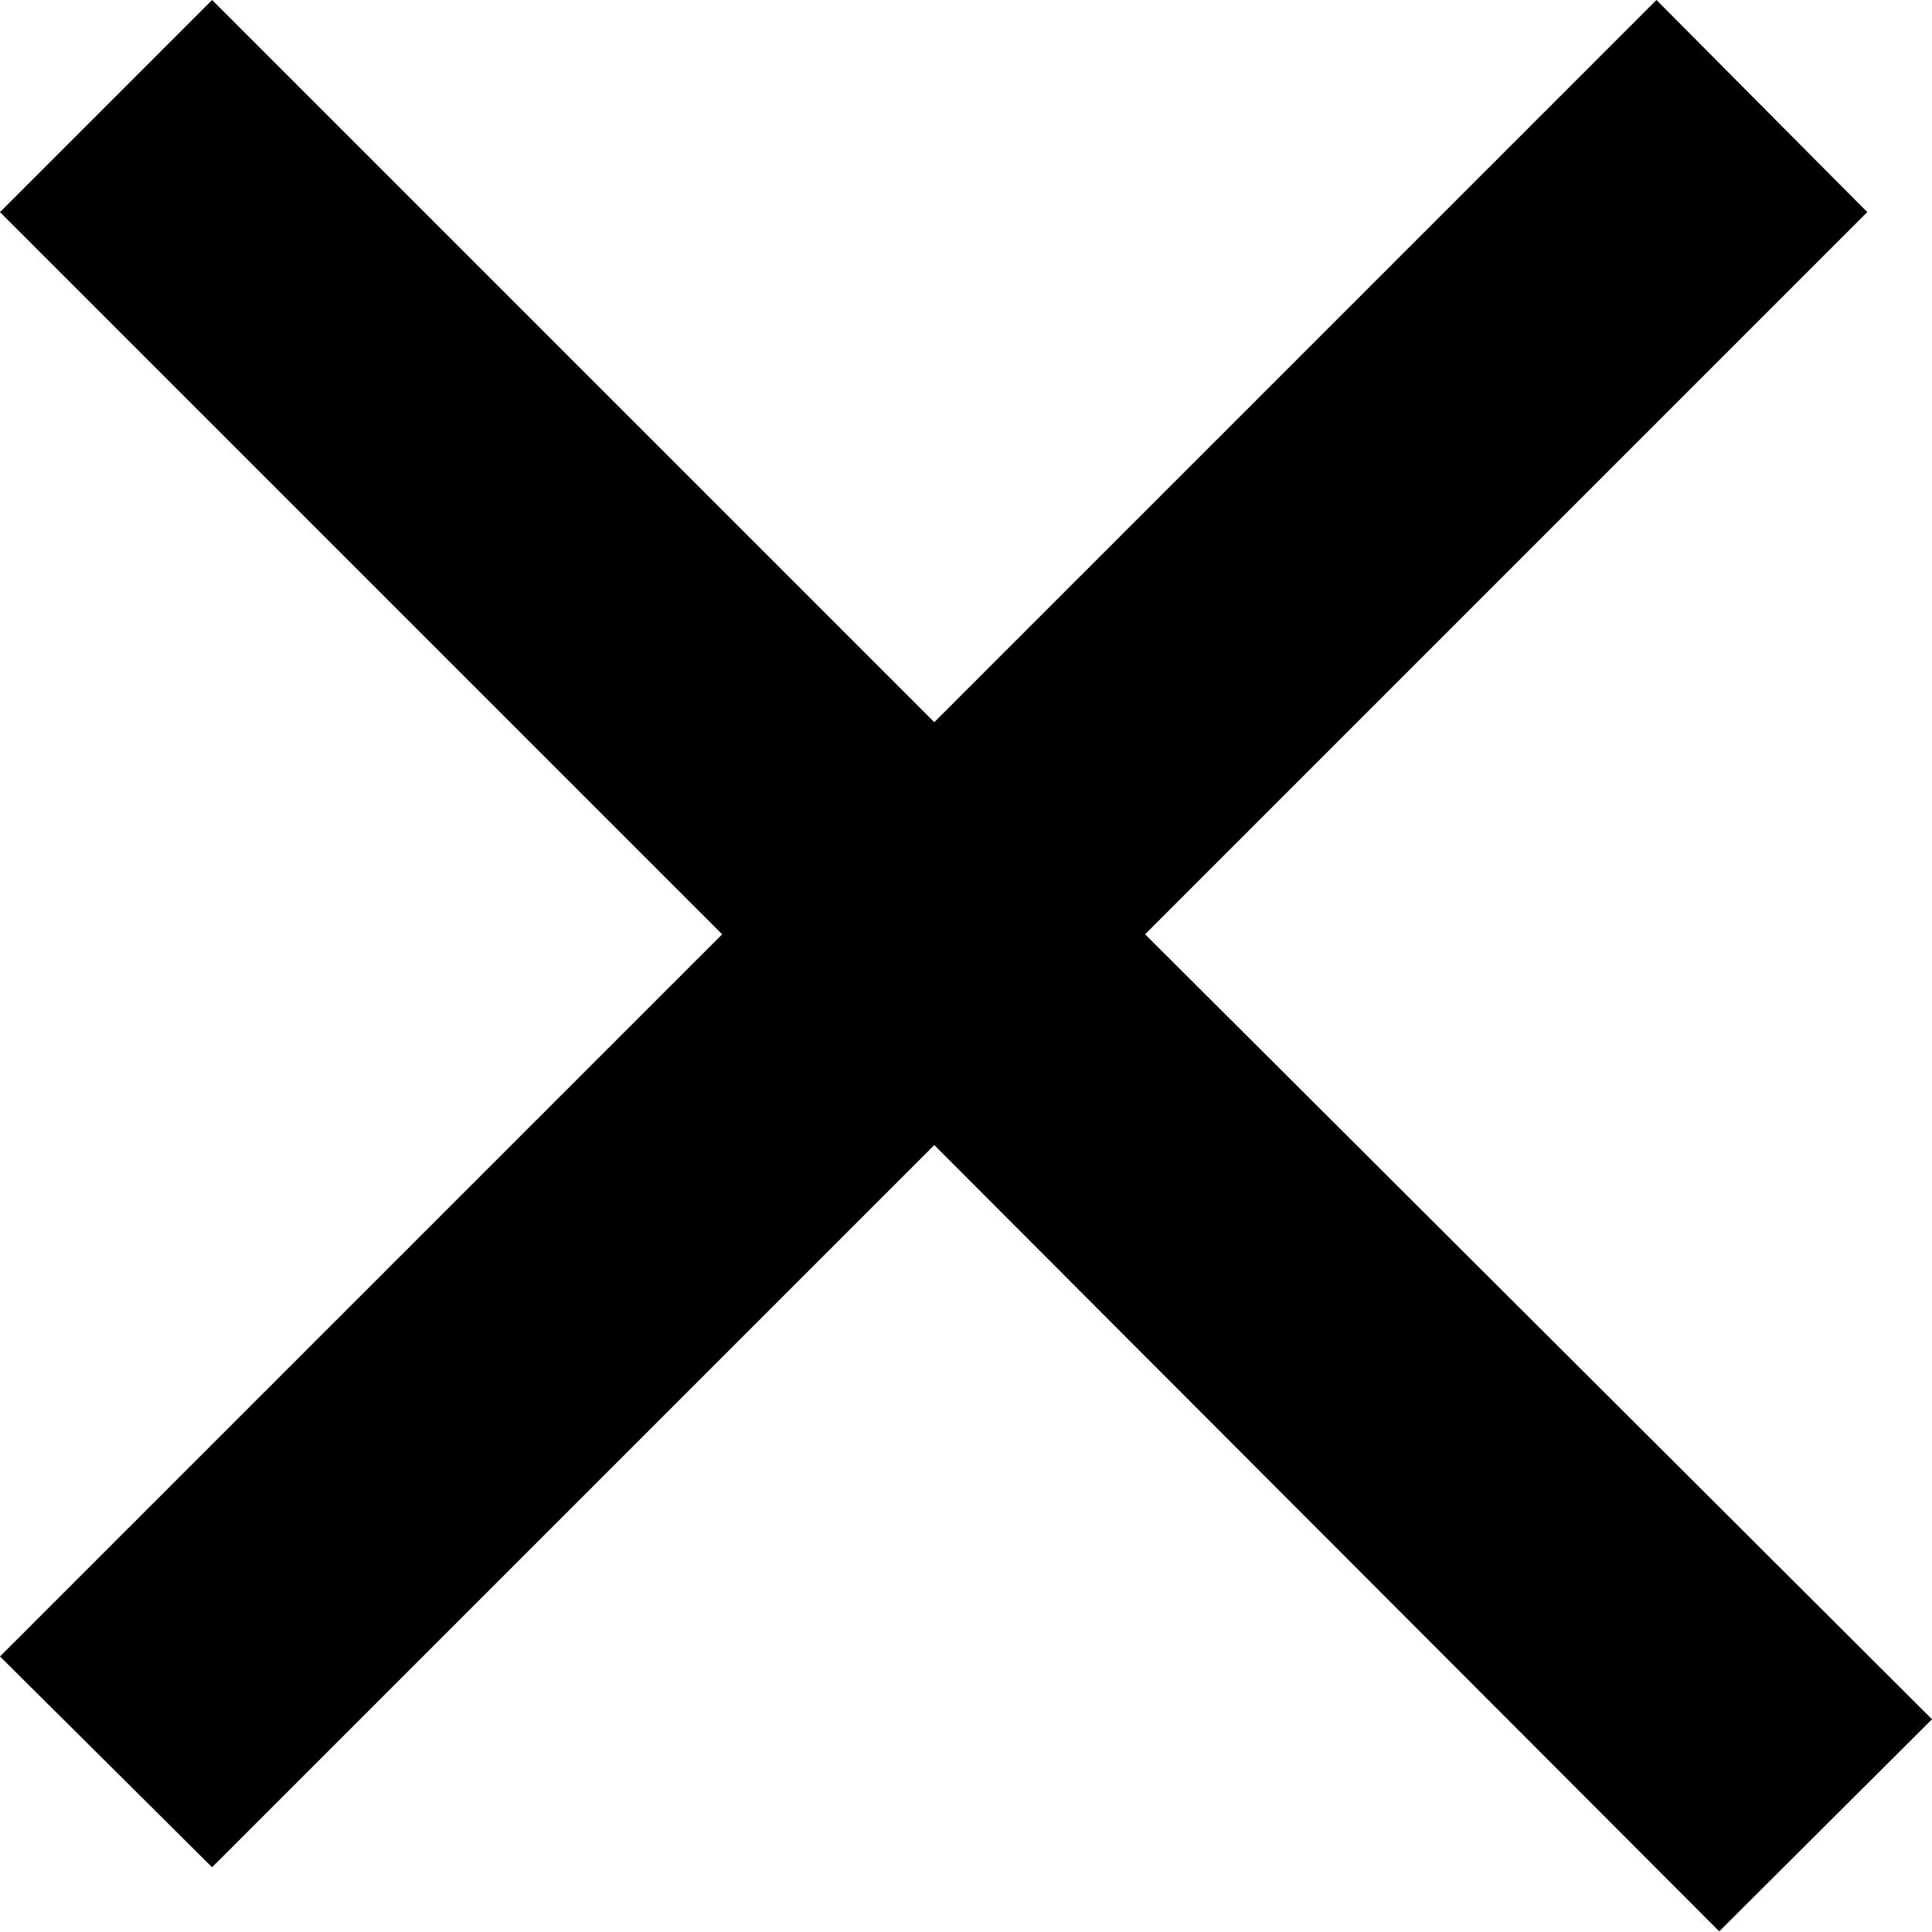
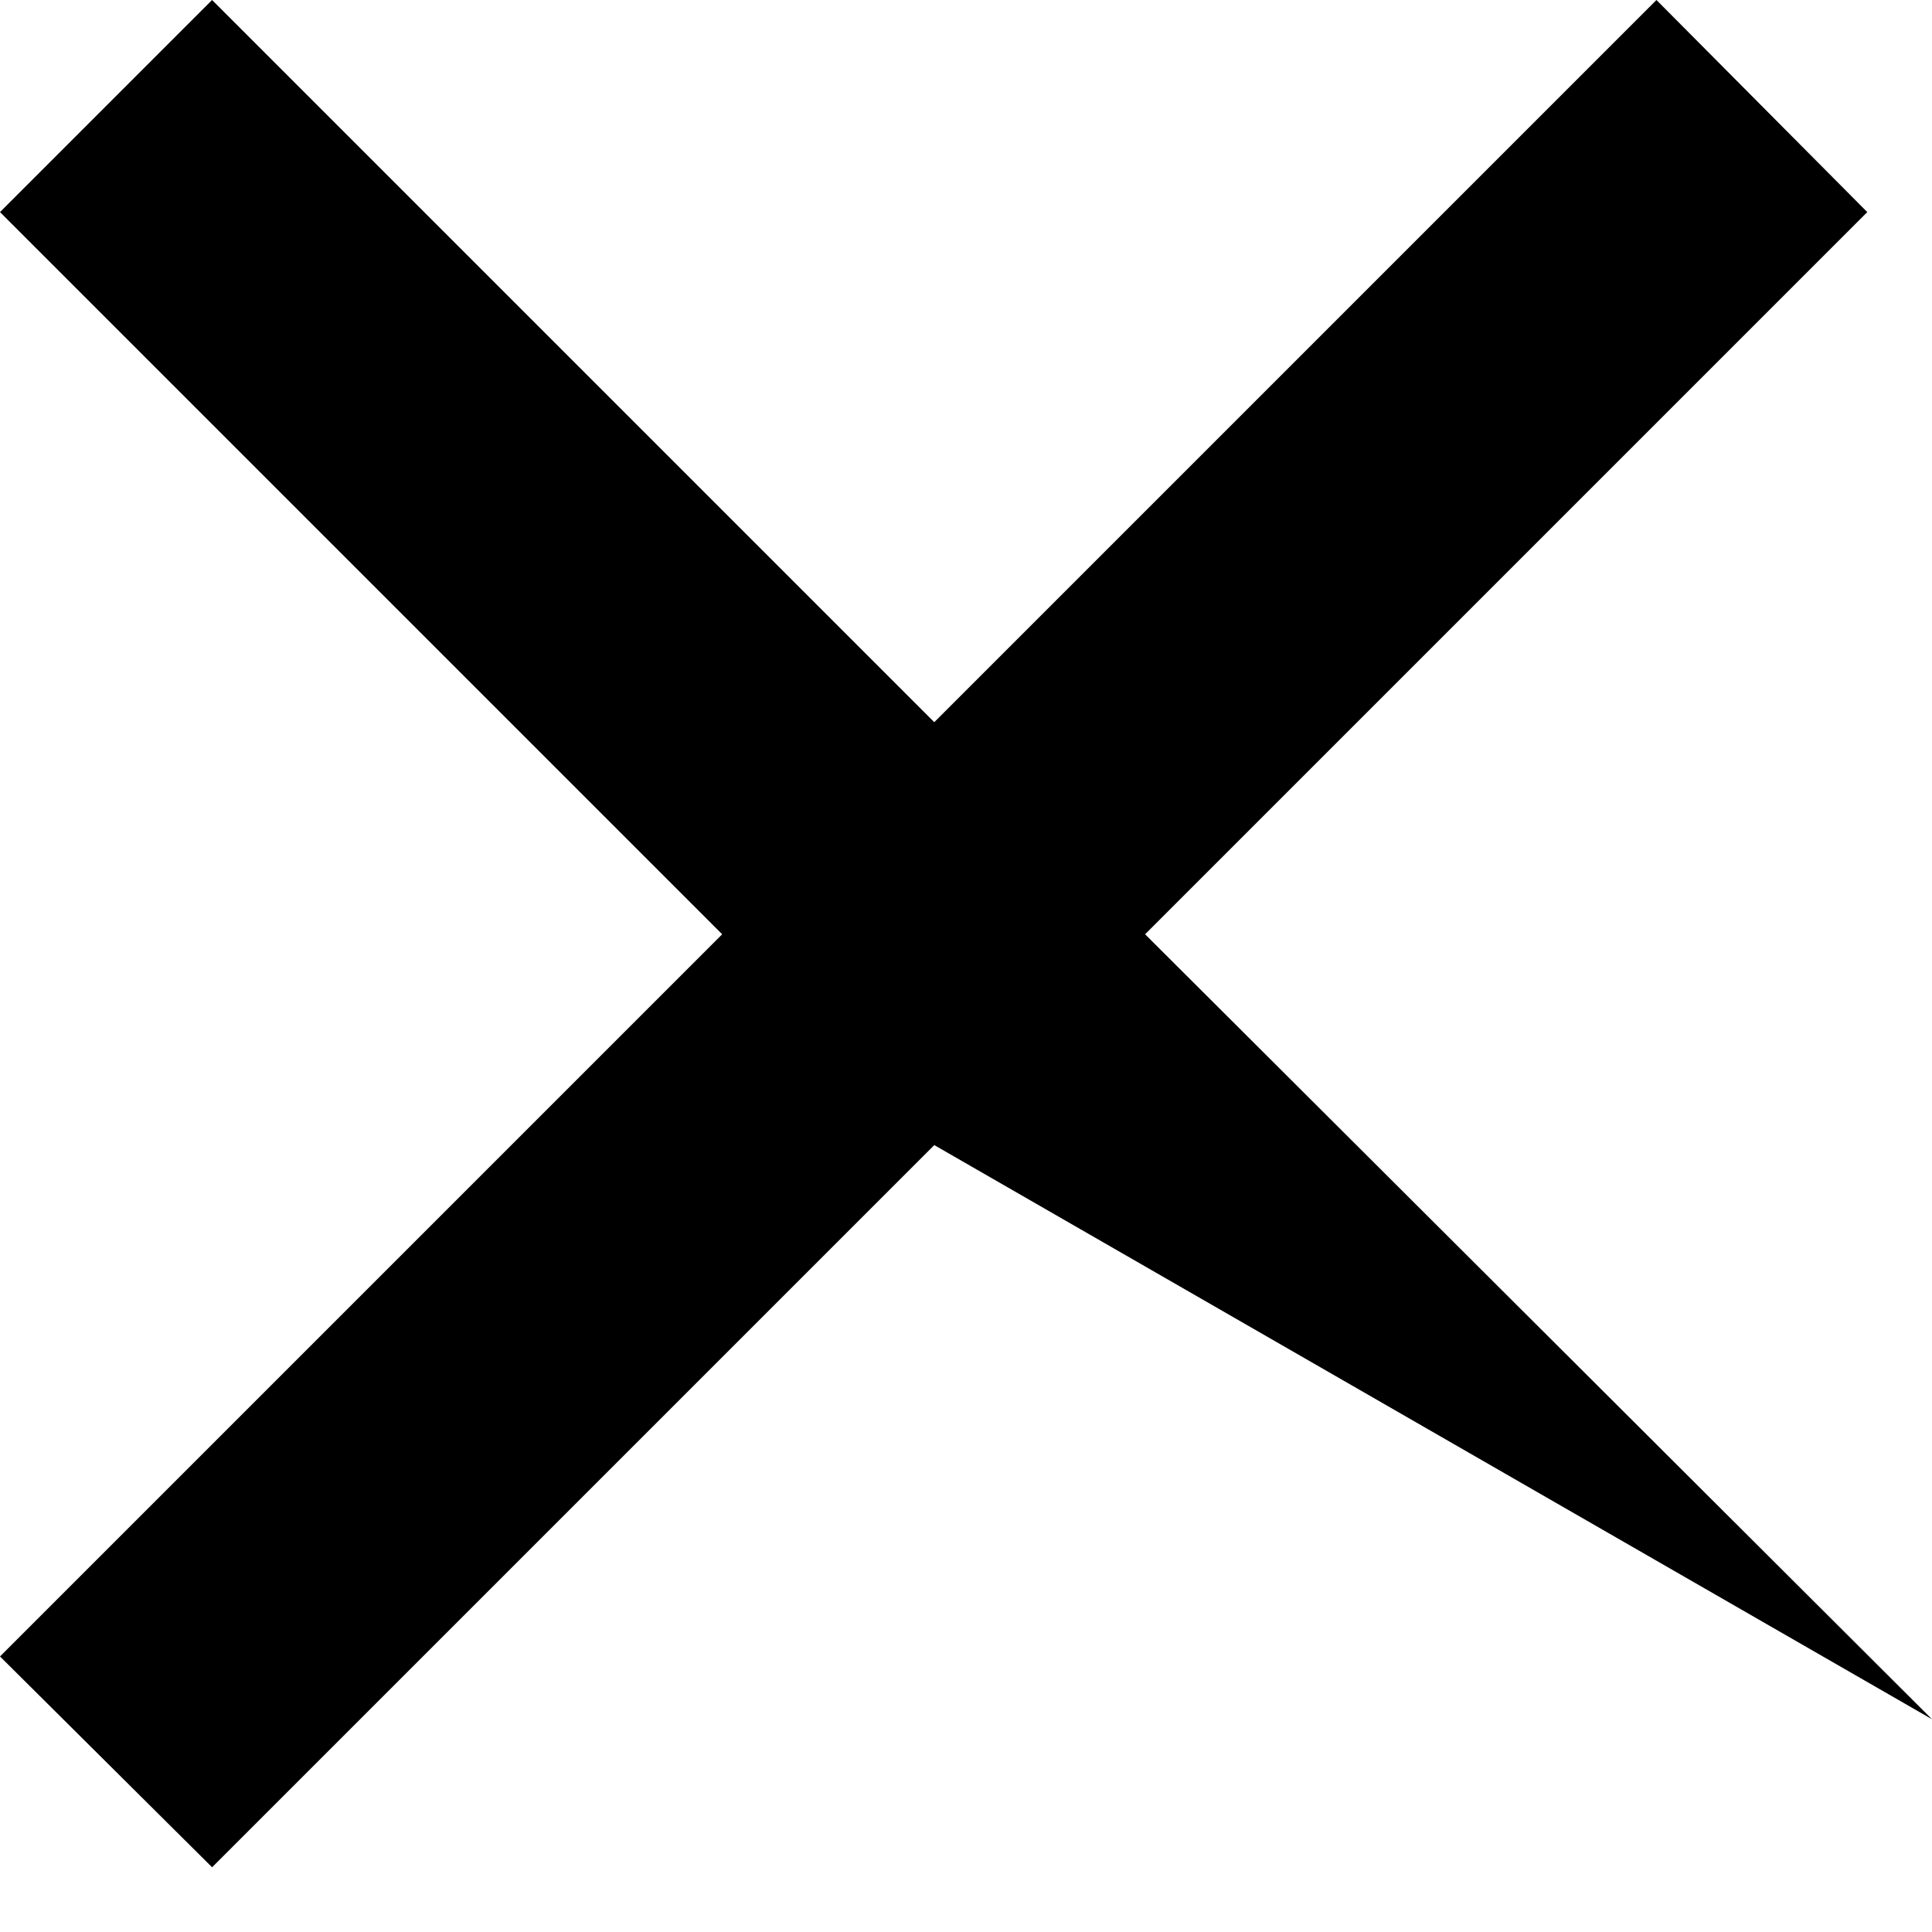
<svg xmlns="http://www.w3.org/2000/svg" version="1.1" id="Слой_1" x="0px" y="0px" viewBox="0 0 301.5 301.5" style="enable-background:new 0 0 301.5 301.5;" xml:space="preserve">
-   <path d="M301.5,268.3L178.7,145.8L291.4,33.1L258.5,0L145.8,112.7L33.1,0L0,33.1l112.7,112.7L0,258.5l33.1,32.9l112.7-112.7  l122.5,122.7L301.5,268.3z" />
+   <path d="M301.5,268.3L178.7,145.8L291.4,33.1L258.5,0L145.8,112.7L33.1,0L0,33.1l112.7,112.7L0,258.5l33.1,32.9l112.7-112.7  L301.5,268.3z" />
</svg>